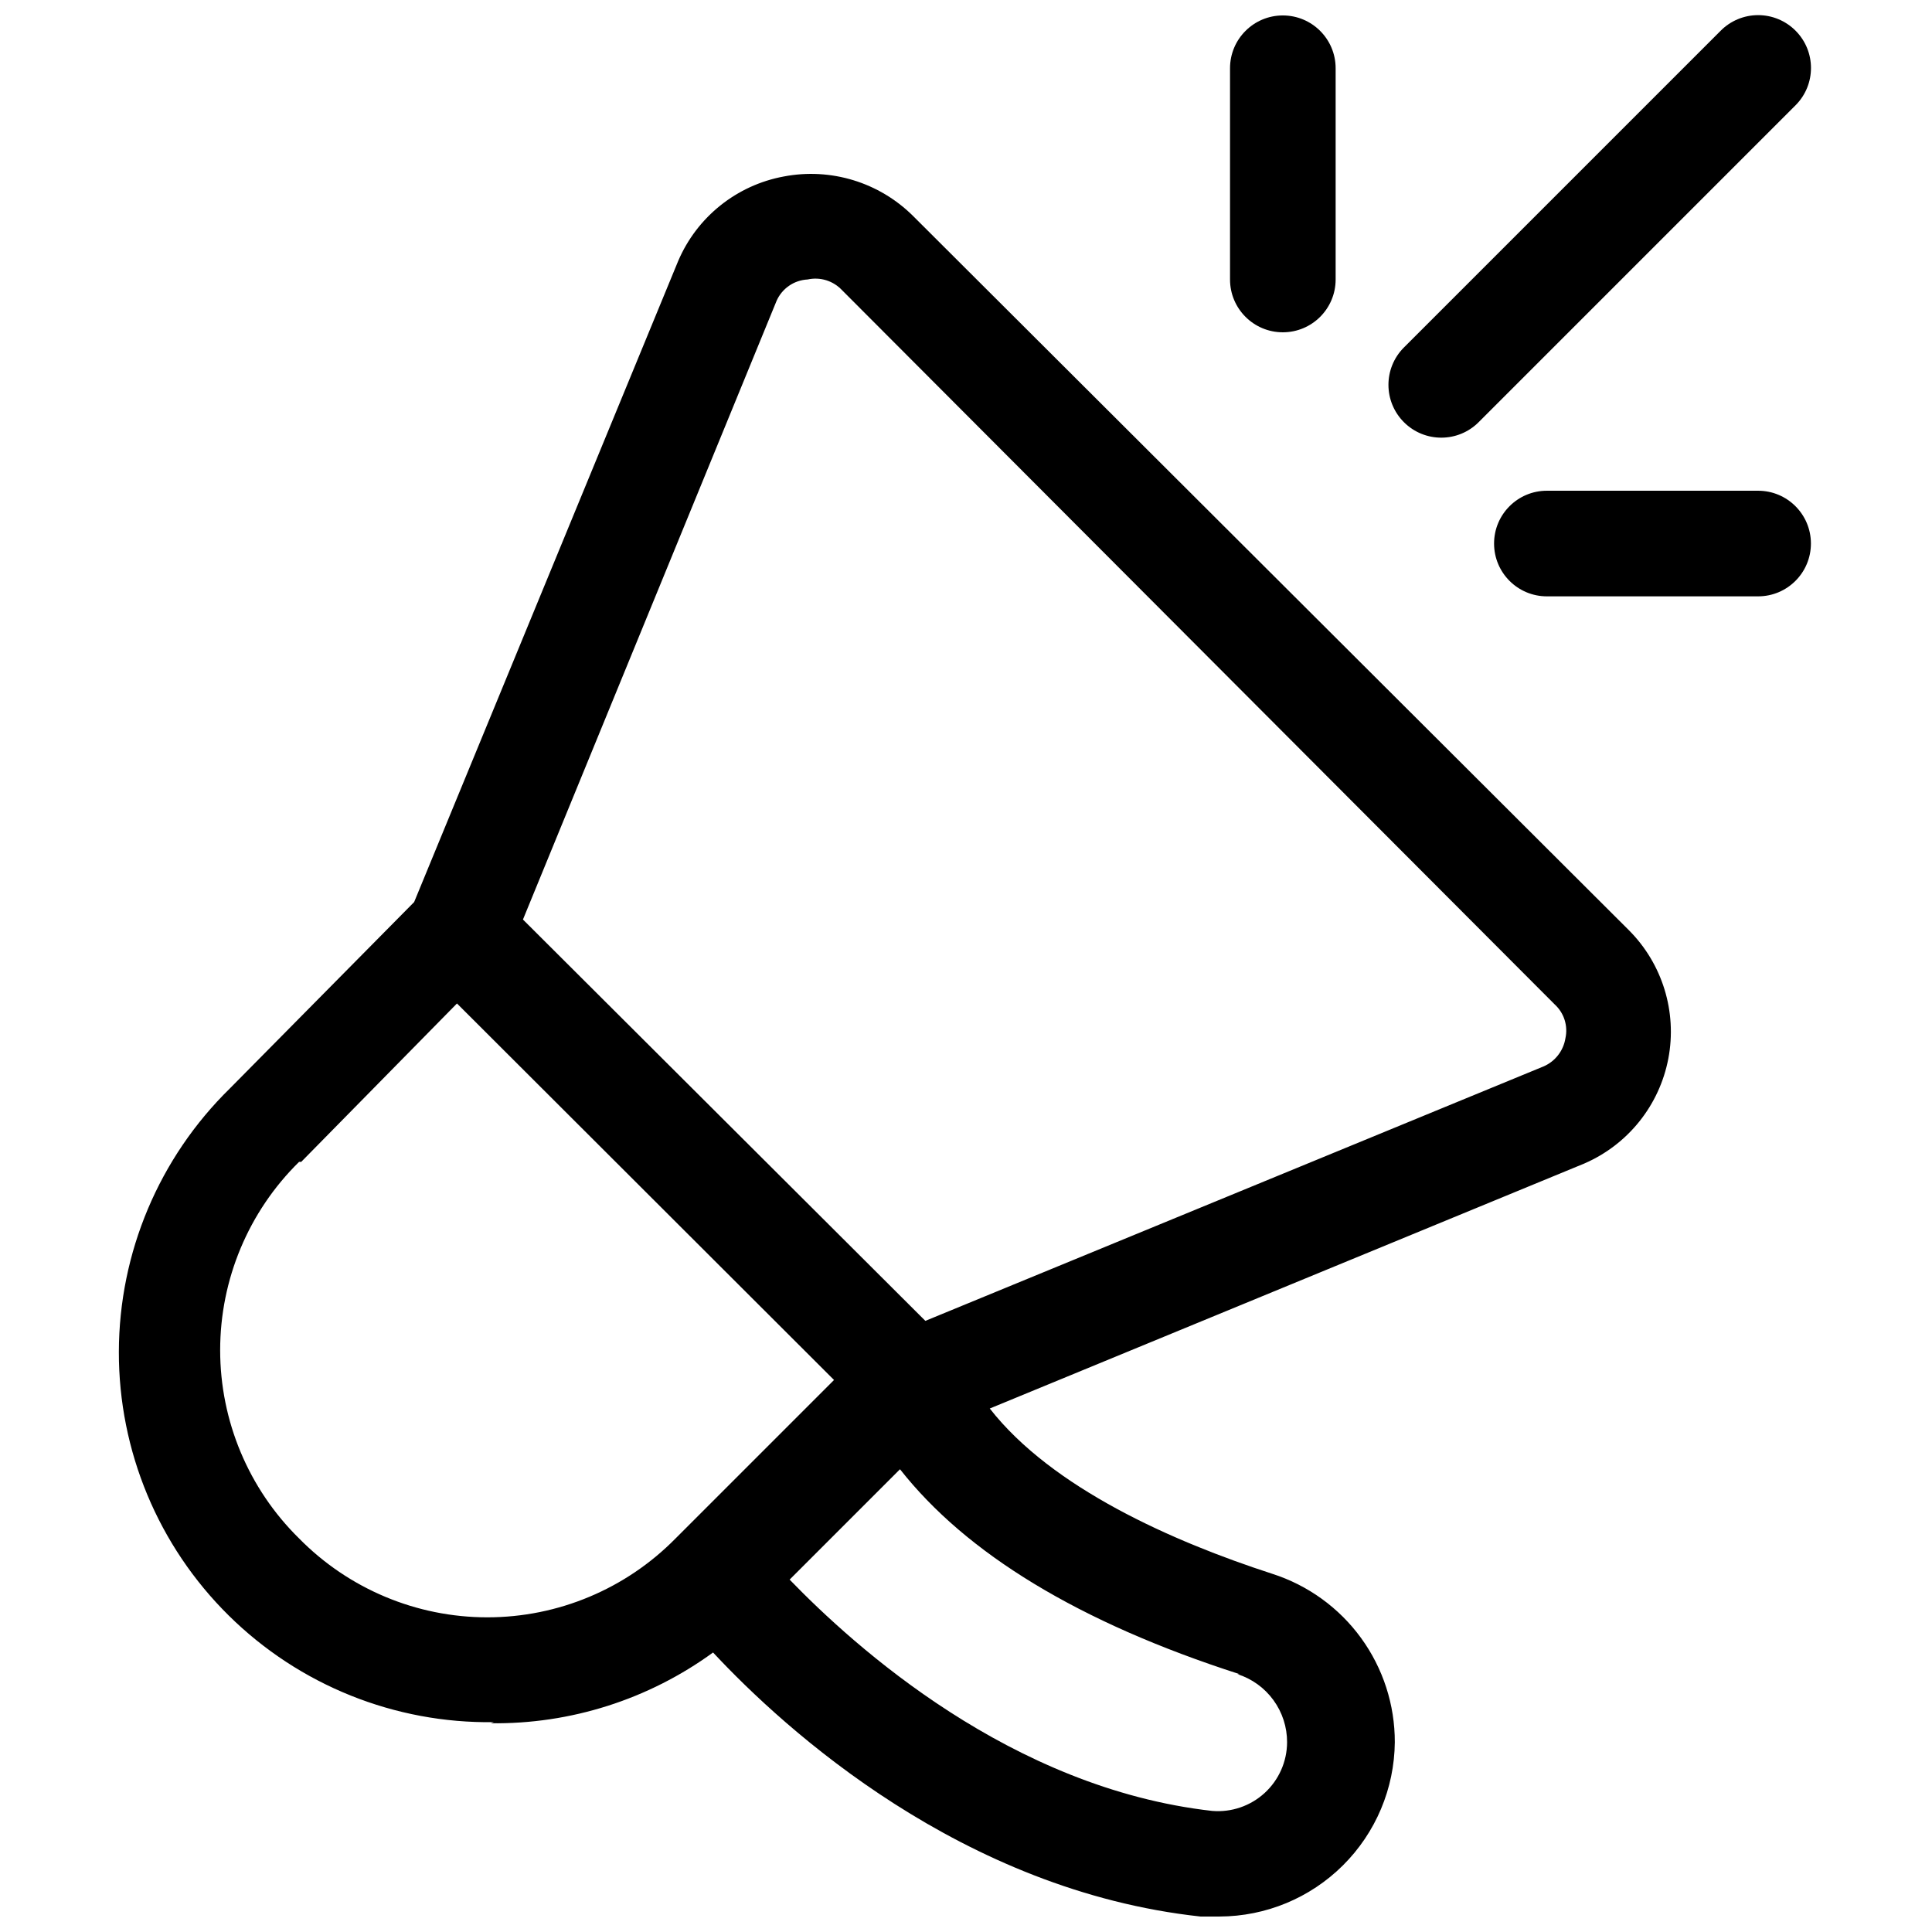
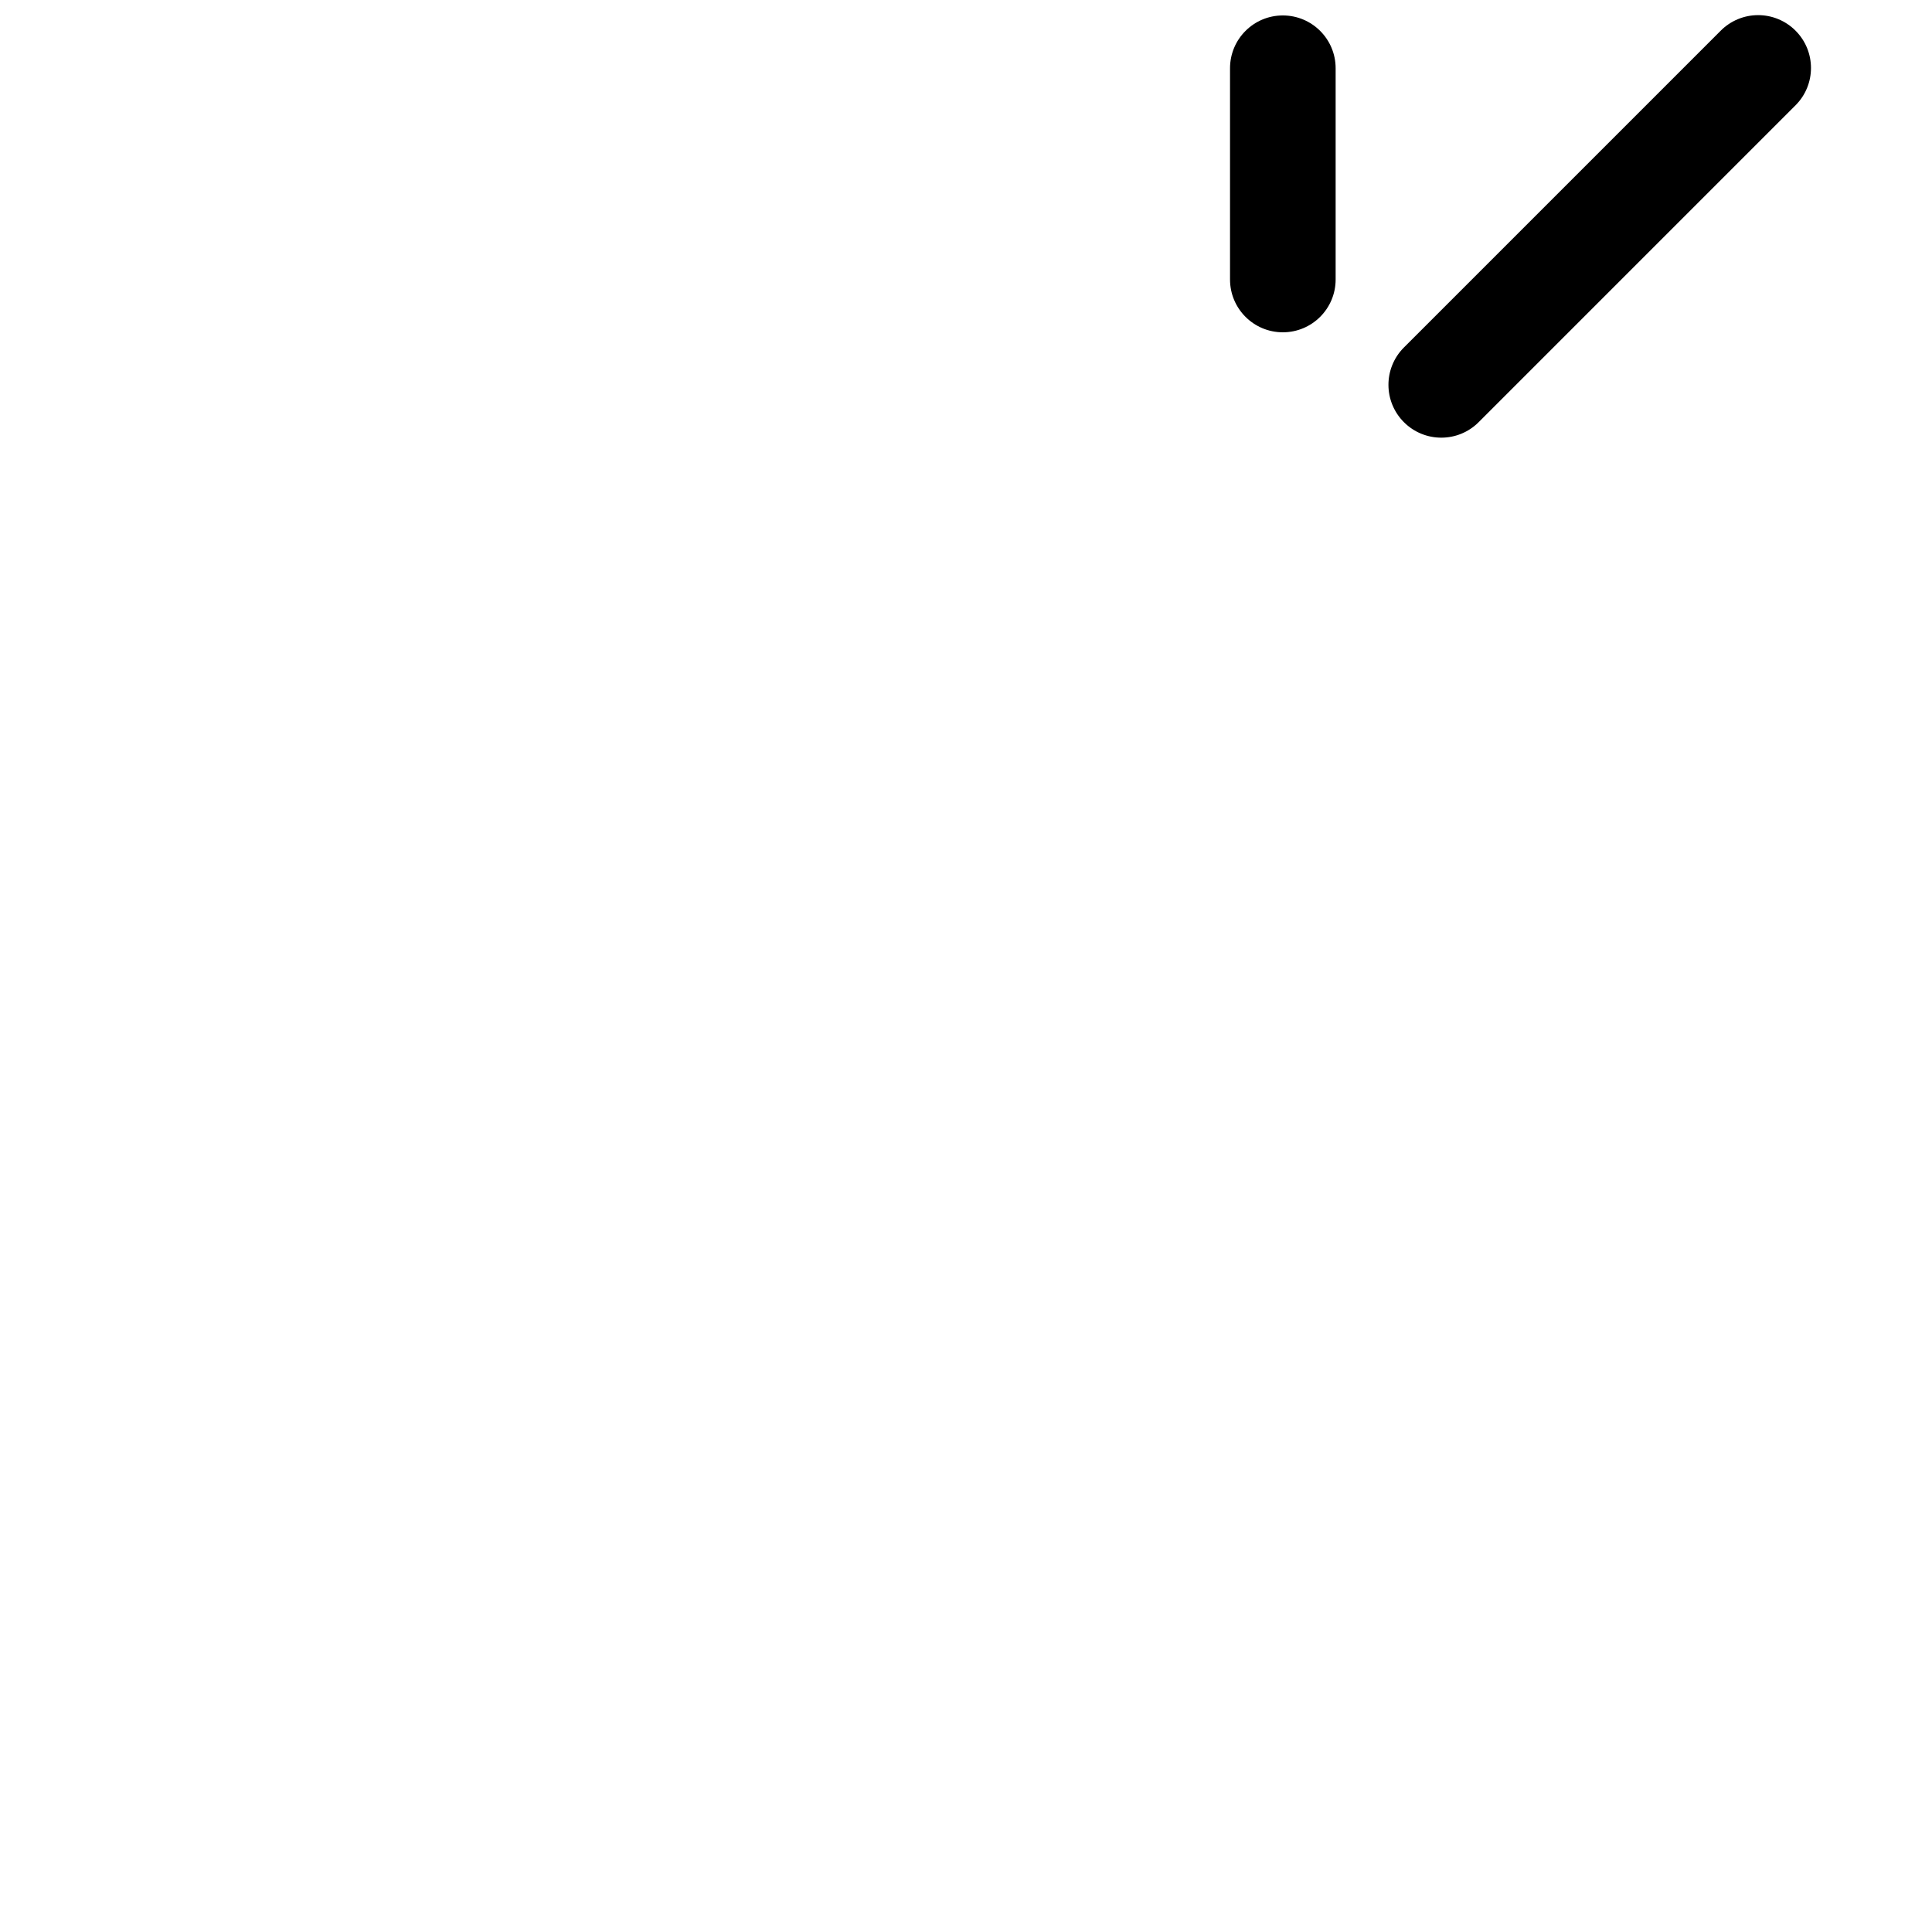
<svg xmlns="http://www.w3.org/2000/svg" width="800px" height="800px" version="1.1" viewBox="144 144 512 512">
  <defs>
    <clipPath id="c">
      <path d="m511 148.09h113v111.91h-113z" />
    </clipPath>
    <clipPath id="b">
      <path d="m469 148.09h29v84.906h-29z" />
    </clipPath>
    <clipPath id="a">
-       <path d="m175 190h412v461.9h-412z" />
-     </clipPath>
+       </clipPath>
  </defs>
  <g clip-path="url(#c)">
    <path d="m619.86 152.15c-2.629-2.648-6.203-4.141-9.938-4.141-3.731 0-7.309 1.492-9.934 4.141l-83.969 83.969c-5.449 5.488-5.418 14.352 0.07 19.801 5.484 5.449 14.352 5.418 19.801-0.07l83.969-83.969c5.426-5.457 5.426-14.273 0-19.73z" />
  </g>
  <g clip-path="url(#b)">
    <path d="m469.97 162.09v55.977c0 7.731 6.266 13.996 13.992 13.996 7.731 0 13.996-6.266 13.996-13.996v-55.977c0-7.731-6.266-13.996-13.996-13.996-7.727 0-13.992 6.266-13.992 13.996z" />
  </g>
-   <path d="m553.94 274.05c-7.731 0-13.996 6.266-13.996 13.992 0 7.731 6.266 13.996 13.996 13.996h55.98-0.004c7.731 0 13.996-6.266 13.996-13.996 0-7.727-6.266-13.992-13.996-13.992z" />
  <g clip-path="url(#a)">
    <path d="m274.05 600.68c21.148 0.273 41.816-6.305 58.918-18.754 19.172 20.57 66.055 63.117 129.17 69.973h5.039-0.004c12.266-0.035 24.02-4.902 32.715-13.551 8.699-8.645 13.637-20.367 13.75-32.629 0.027-9.926-3.106-19.602-8.941-27.629-5.836-8.027-14.078-13.984-23.527-17.016-26.309-8.535-58.359-22.672-74.871-43.805l157.58-64.934h-0.004c11.566-5.016 19.898-15.434 22.254-27.816 2.352-12.387-1.578-25.133-10.496-34.043l-189.63-189.21c-8.988-8.957-21.824-12.887-34.289-10.496-12.488 2.305-22.996 10.711-27.988 22.391l-69.973 169.89-48.84 49.402c-18.766 18.379-29.359 43.52-29.414 69.785-0.055 26.262 10.438 51.445 29.125 69.902 18.688 18.453 44 28.633 70.262 28.25zm197.89-13.016h-0.004c3.828 1.219 7.168 3.629 9.531 6.875 2.367 3.246 3.637 7.16 3.625 11.18-0.02 5.113-2.18 9.988-5.953 13.445-3.773 3.453-8.82 5.176-13.918 4.746-53.32-6.019-94.746-43.523-111.96-61.297l29.25-29.25c17.492 22.254 47.301 40.586 89.984 54.301zm-122.17-363.86h-0.004c1.434-3.328 4.637-5.555 8.258-5.738 3.312-0.73 6.766 0.332 9.094 2.801l188.93 189.35c2.469 2.269 3.535 5.684 2.801 8.957-0.531 3.285-2.691 6.078-5.738 7.418l-163.88 67.453-106.64-106.36zm-125.95 228.11 41.285-41.984 99.922 99.781-41.984 41.984h-0.004c-13.156 13.379-31.129 20.914-49.891 20.914s-36.738-7.535-49.891-20.914c-13.379-13.152-20.91-31.129-20.91-49.891 0-18.758 7.531-36.734 20.91-49.891z" />
  </g>
</svg>